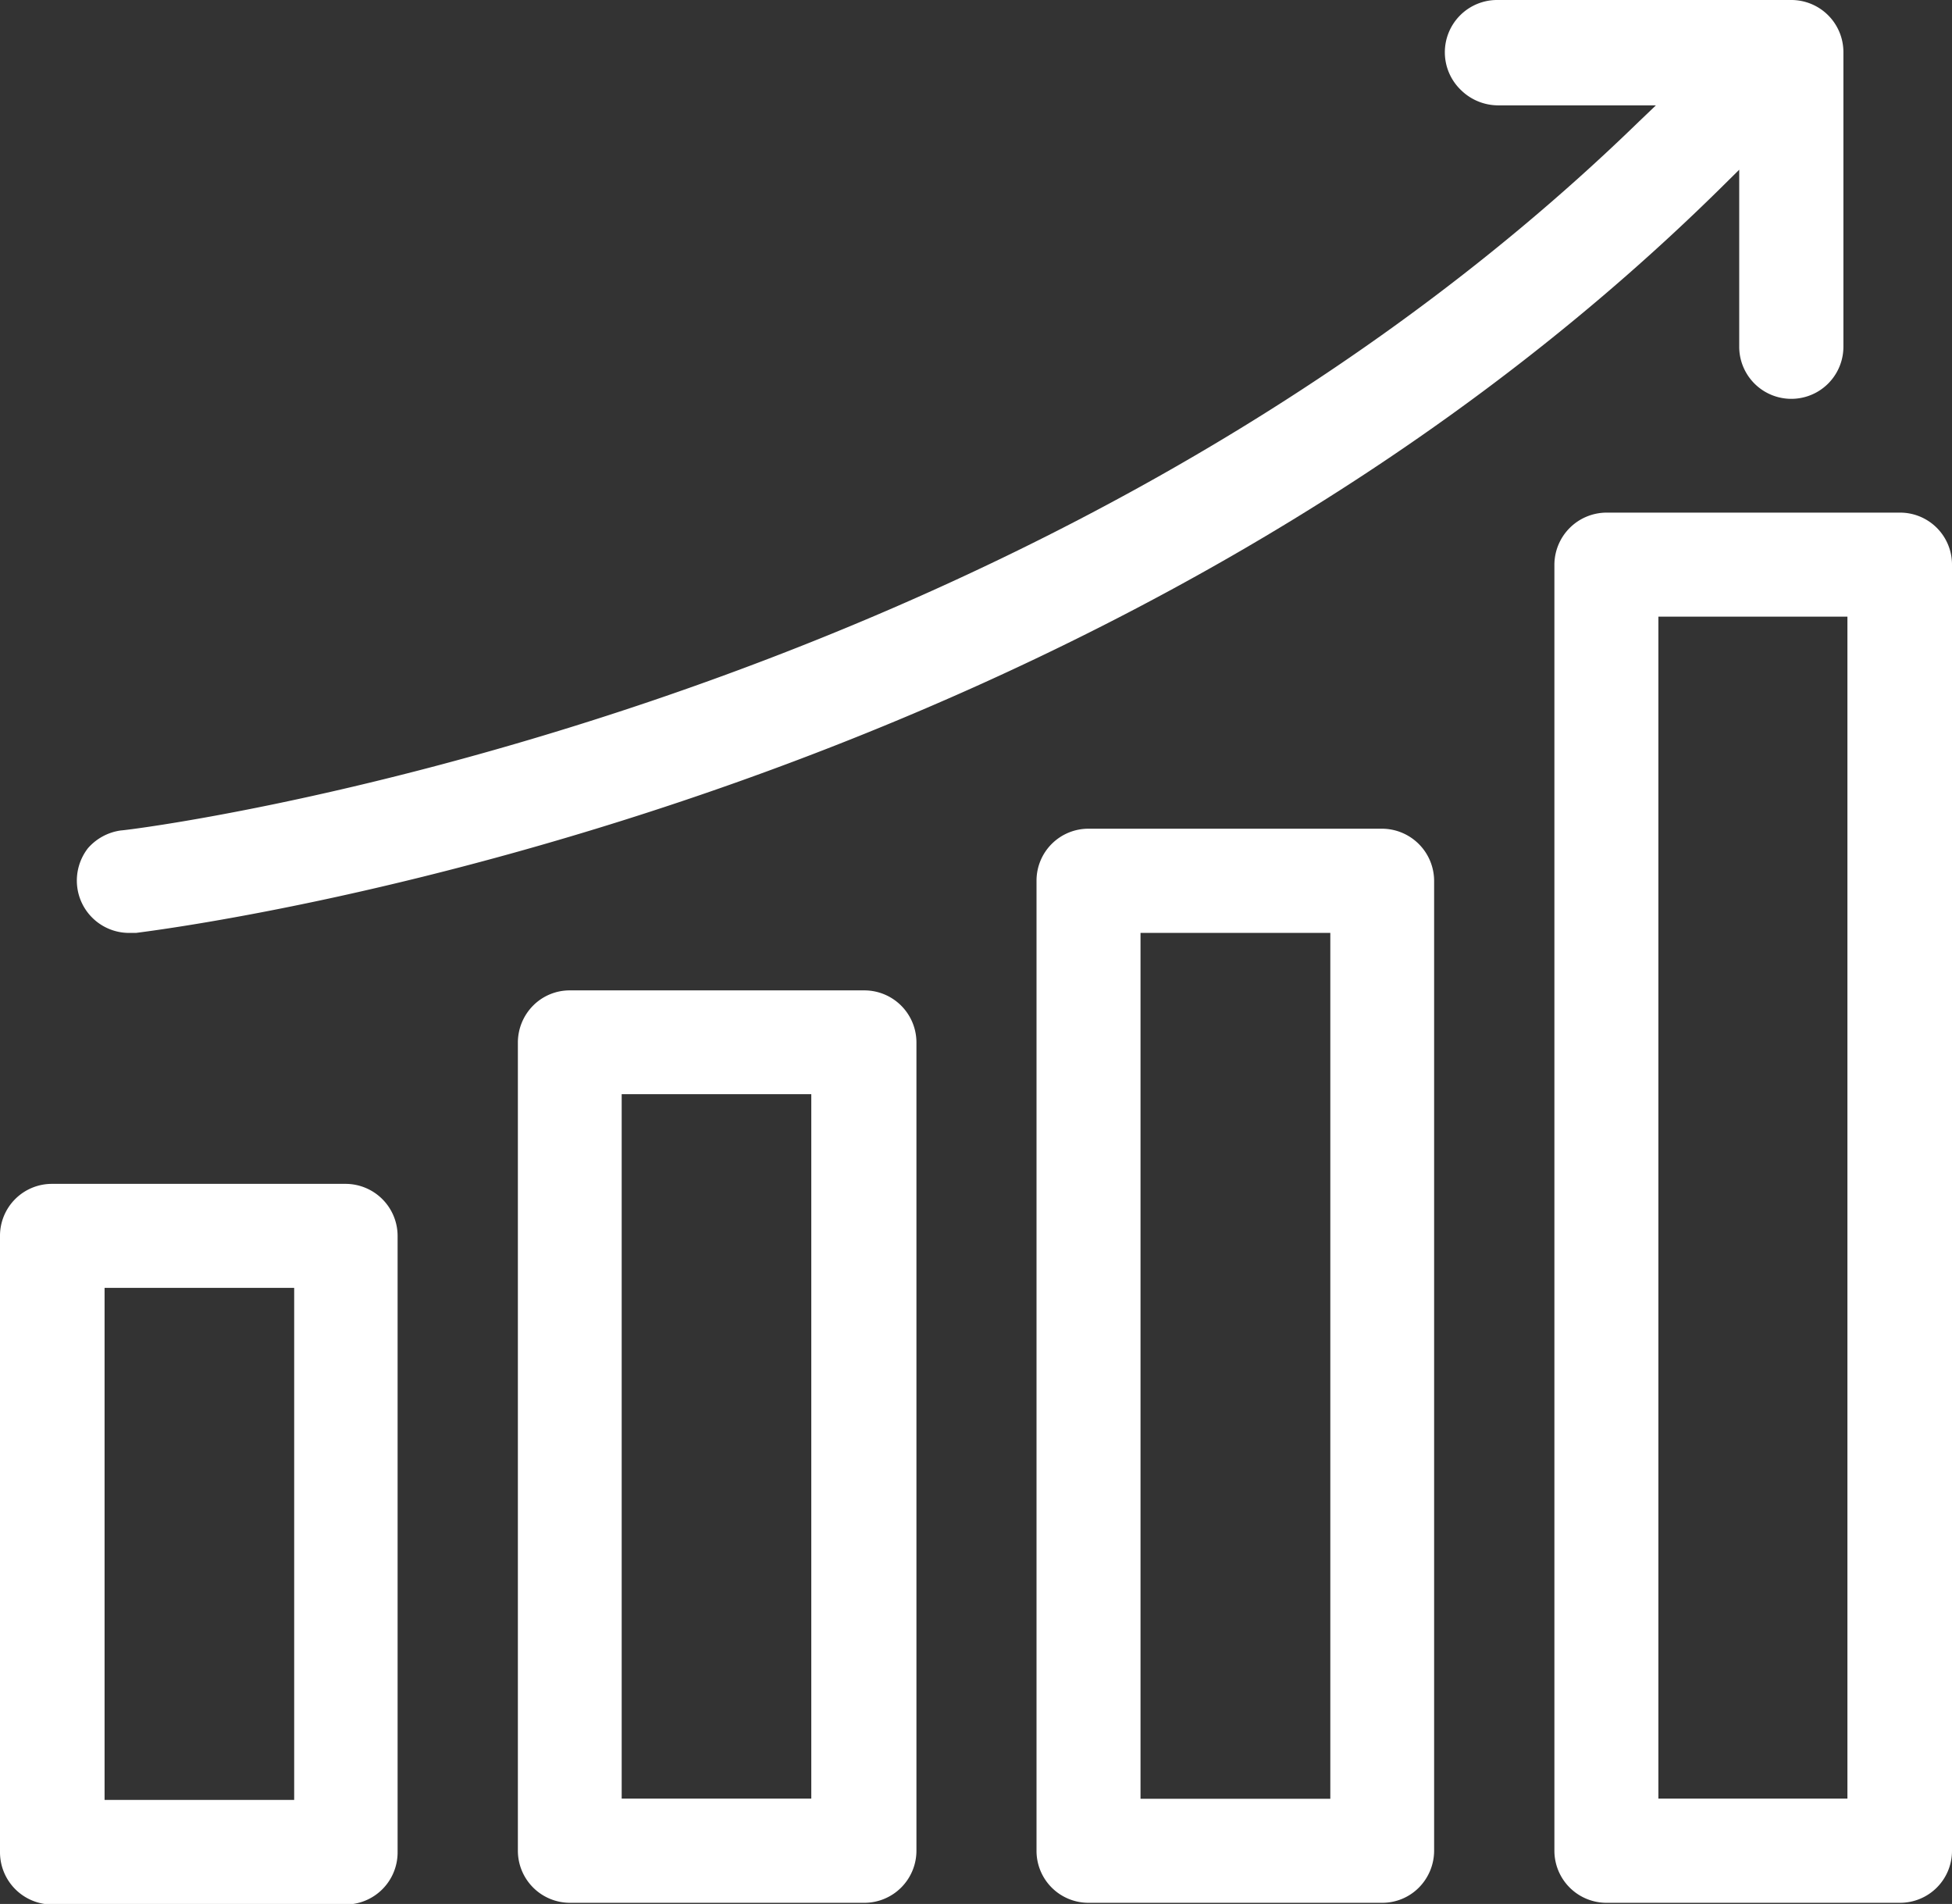
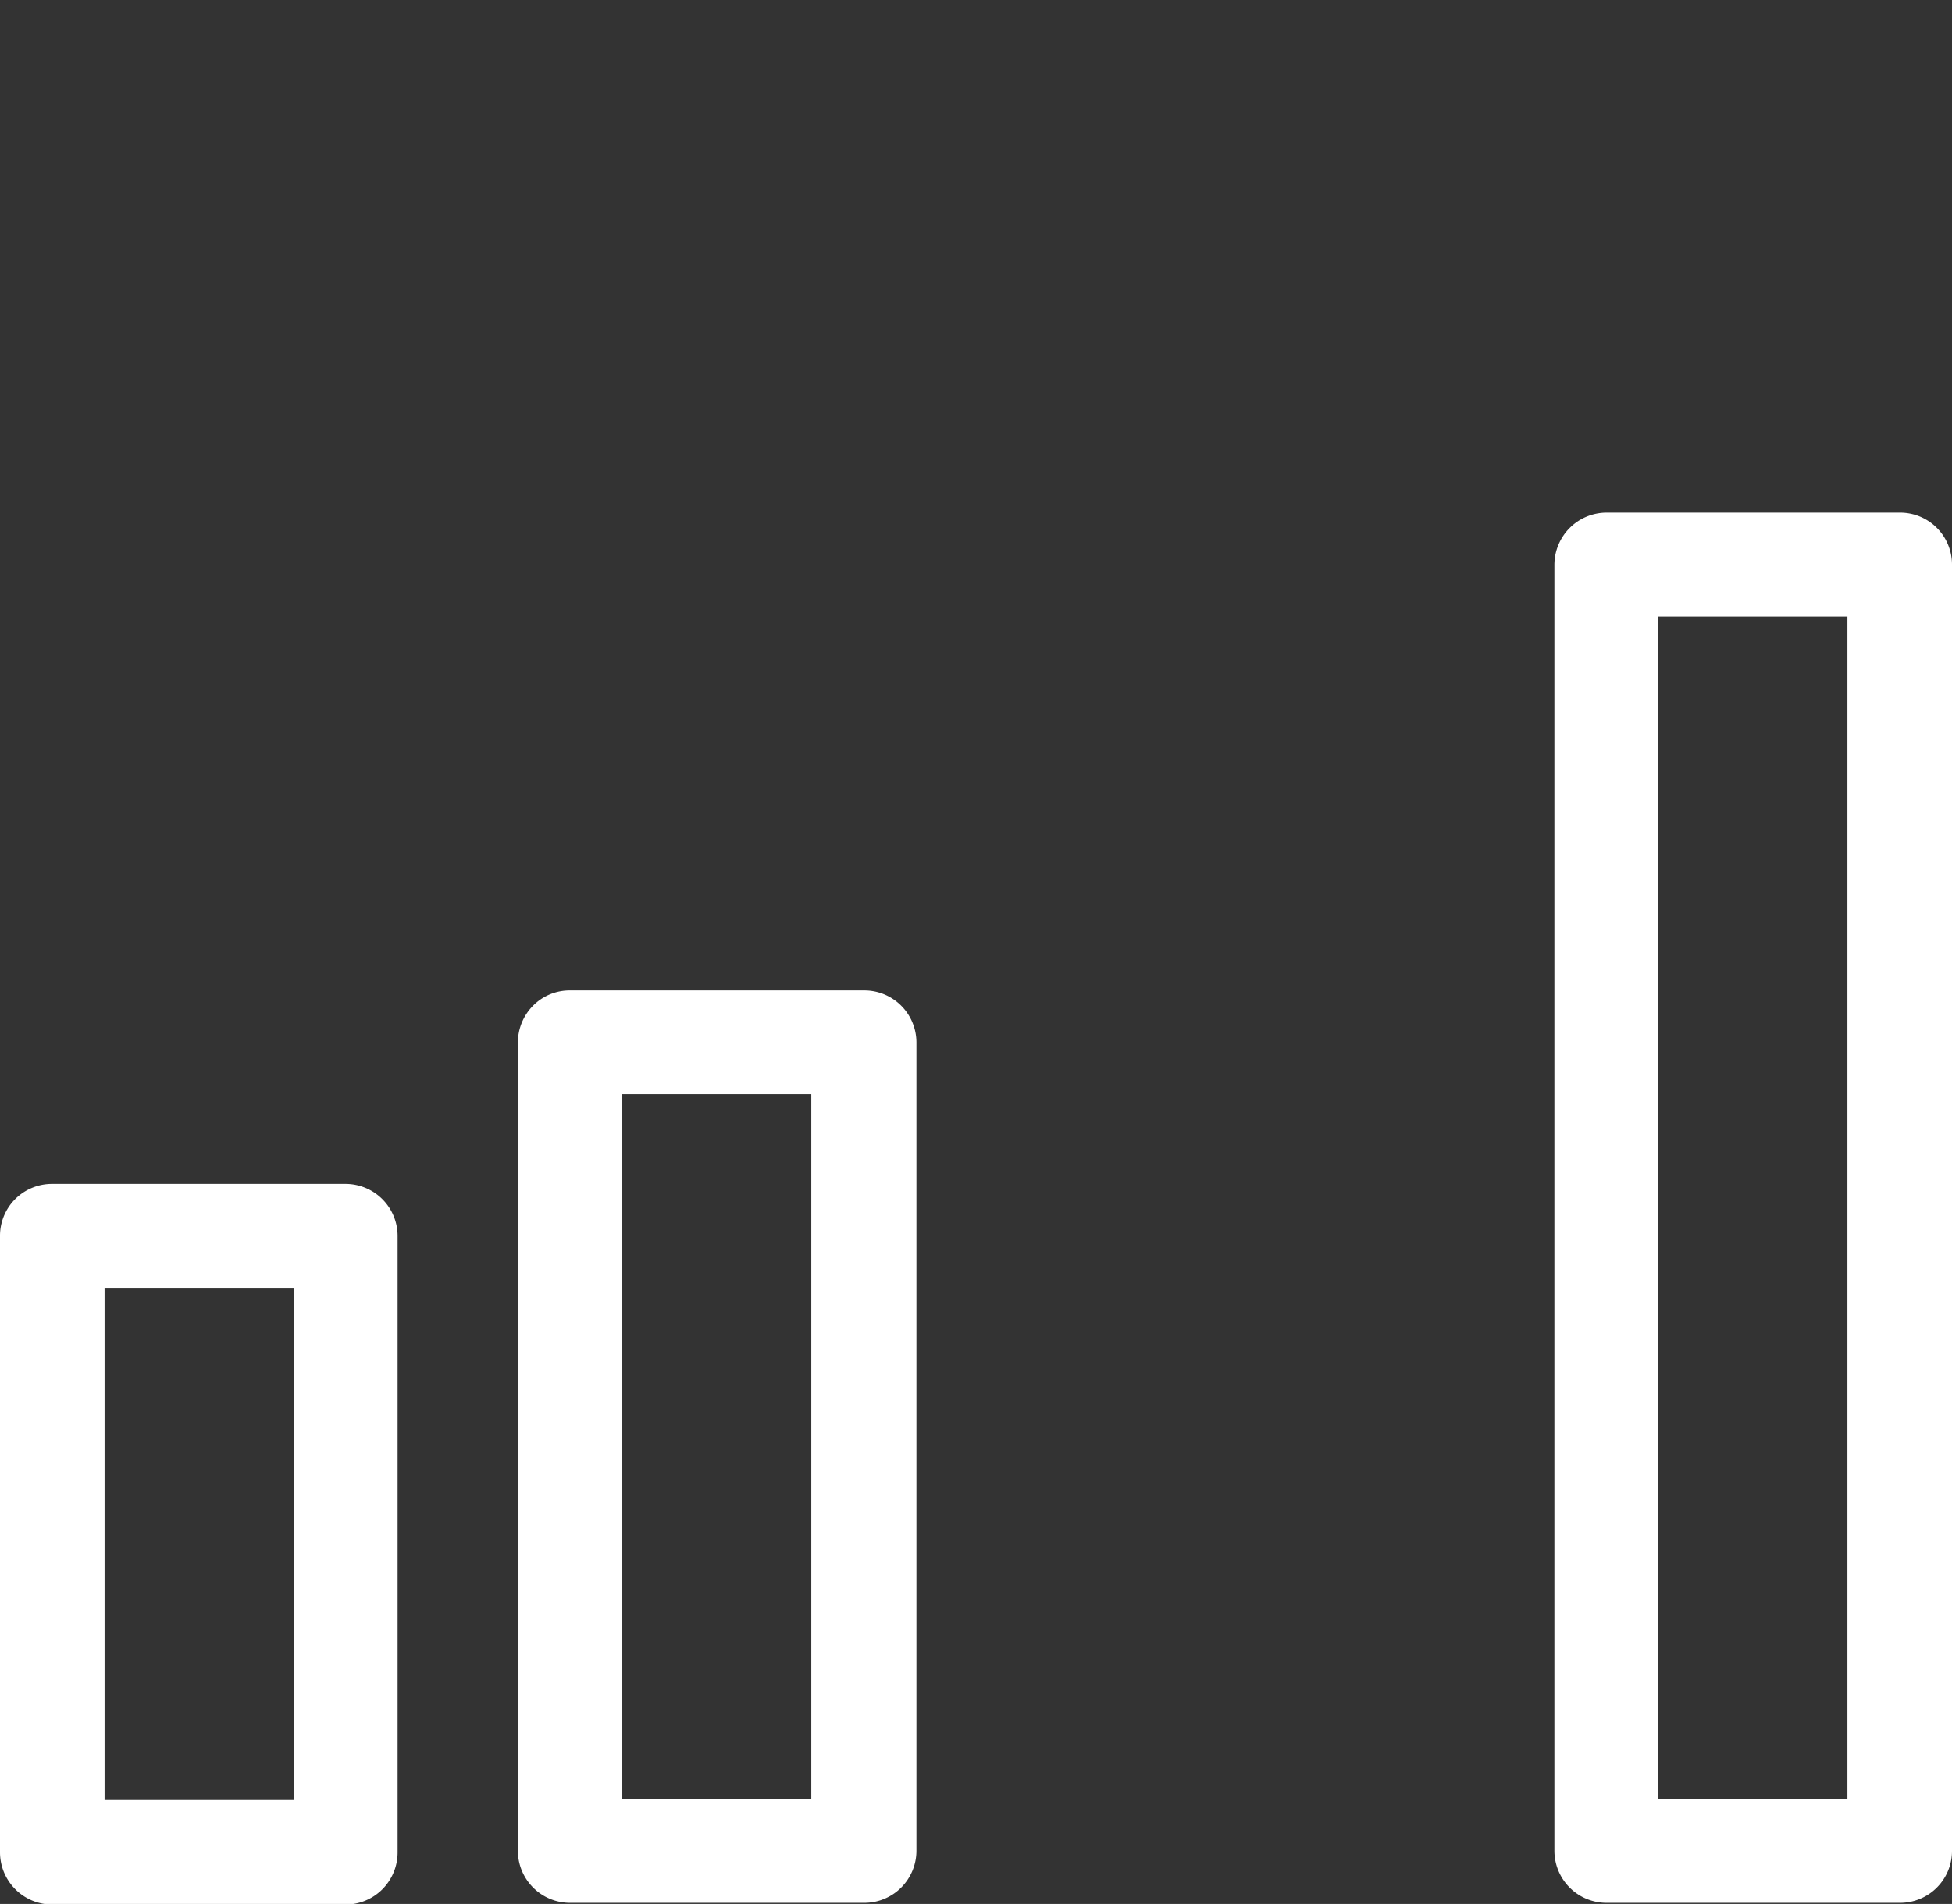
<svg xmlns="http://www.w3.org/2000/svg" id="Layer_1" data-name="Layer 1" viewBox="0 0 101.92 99.39" width="101.92" height="99.39">
  <rect x="0" y="0" width="101.92" height="99.39" fill="#333333" stroke="none" />
  <defs>
    <style>.cls-1{fill:#fff;}</style>
  </defs>
  <path class="cls-1" d="M87.41,101.63h15.34a2.71,2.71,0,0,0,2.71-2.71V31.77a2.71,2.71,0,0,0-2.72-2.71H87.42a2.73,2.73,0,0,0-2.72,2.71V98.91A2.72,2.72,0,0,0,87.41,101.63Zm2.72-67.14H100l0,61.7H90.13Z" transform="translate(-3.54 -2.3)" />
  <path class="cls-1" d="M33.3,101.63H48.68a2.72,2.72,0,0,0,2.71-2.72V56.7A2.72,2.72,0,0,0,48.68,54H33.3a2.69,2.69,0,0,0-1.92.79,2.74,2.74,0,0,0-.8,1.92V98.91A2.72,2.72,0,0,0,33.3,101.63ZM36,59.42h9.9l0,36.77H36Z" transform="translate(-3.54 -2.3)" />
-   <path class="cls-1" d="M60.37,101.63H75.7a2.69,2.69,0,0,0,1.92-.79,2.74,2.74,0,0,0,.8-1.92V48.27a2.73,2.73,0,0,0-2.72-2.71H60.37a2.71,2.71,0,0,0-2.71,2.71V98.91A2.71,2.71,0,0,0,60.37,101.63ZM63.09,51H73l0,45.2H63.09Z" transform="translate(-3.54 -2.3)" />
  <path class="cls-1" d="M3.54,66.82V99a2.73,2.73,0,0,0,2.71,2.72H21.58A2.72,2.72,0,0,0,24.3,99V66.82a2.72,2.72,0,0,0-2.72-2.72H6.25A2.71,2.71,0,0,0,3.54,66.82ZM9,69.53h9.9V96.26H9Z" transform="translate(-3.54 -2.3)" />
-   <path class="cls-1" d="M8.13,46.58a2.76,2.76,0,0,0-.56,2A2.73,2.73,0,0,0,10.27,51h.37c5.08-.65,50.75-7.25,82.86-39l.85-.84v9.24a2.72,2.72,0,0,0,5.44,0V5A2.72,2.72,0,0,0,97.07,2.3H81.75A2.73,2.73,0,0,0,79.82,7a2.78,2.78,0,0,0,1.93.8H90l-.89.85c-32.2,31.3-78.83,37-79.25,37A2.78,2.78,0,0,0,8.13,46.58Z" transform="translate(-3.54 -2.3)" />
</svg>